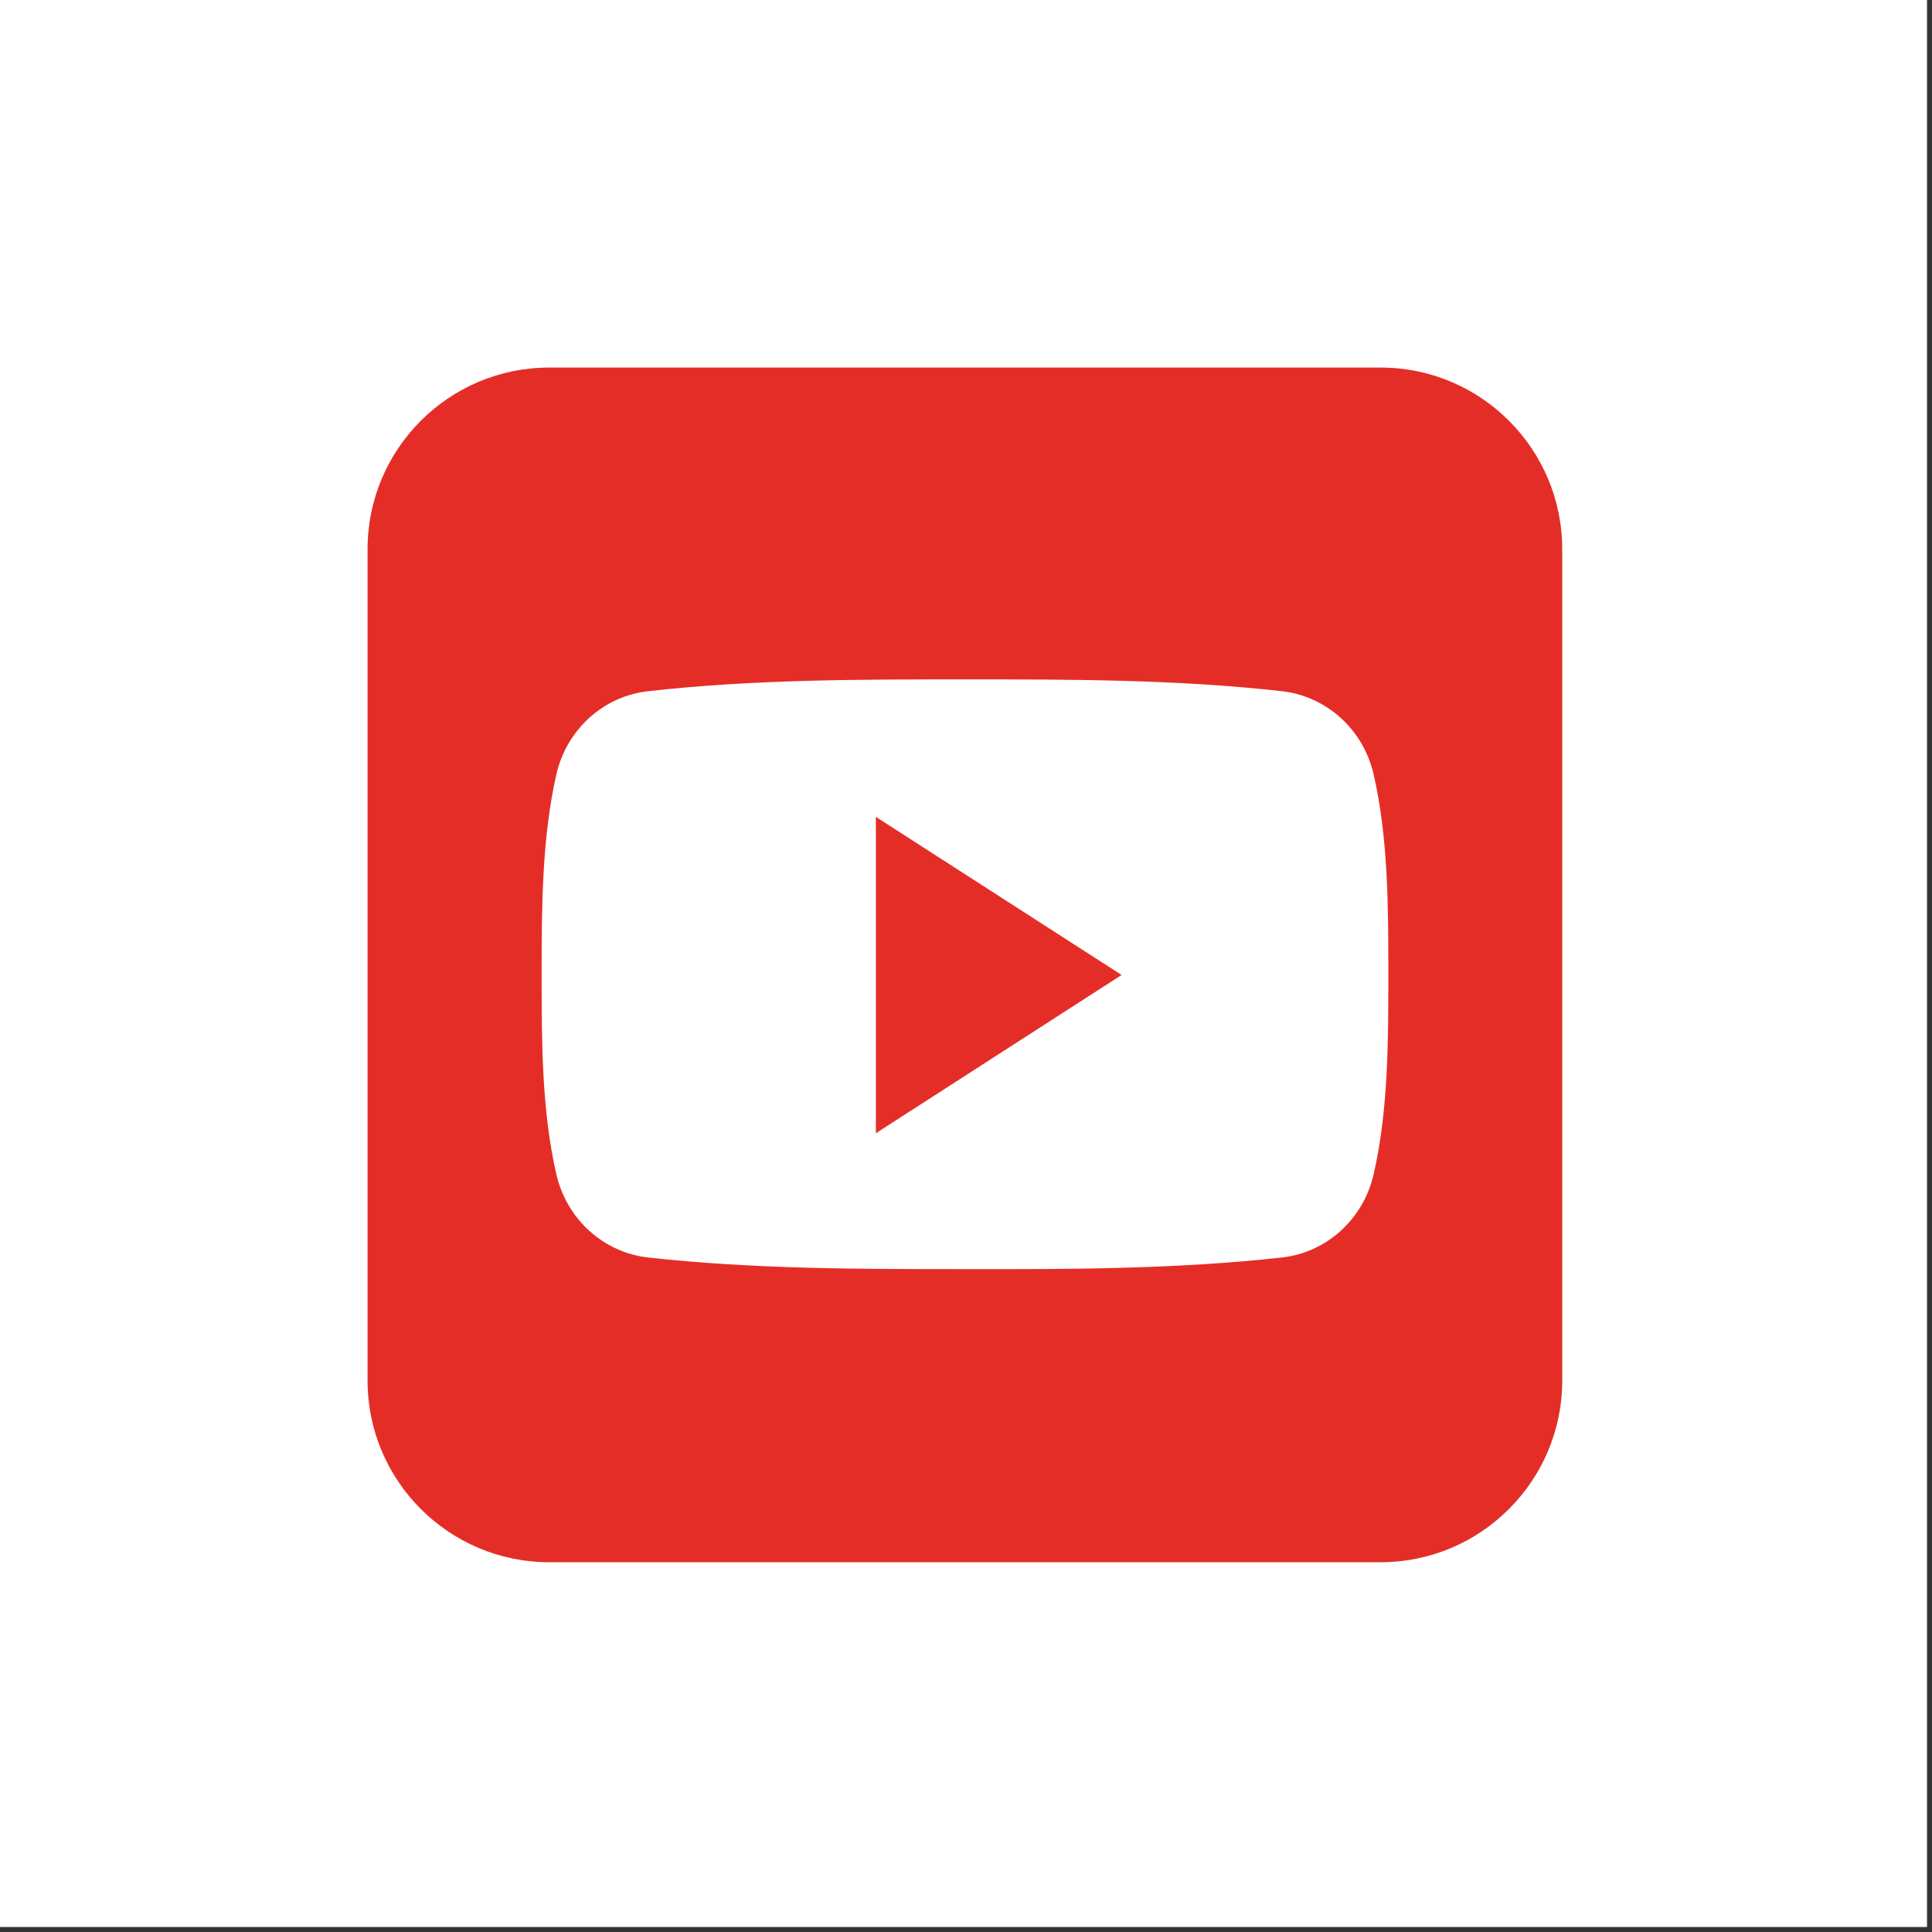
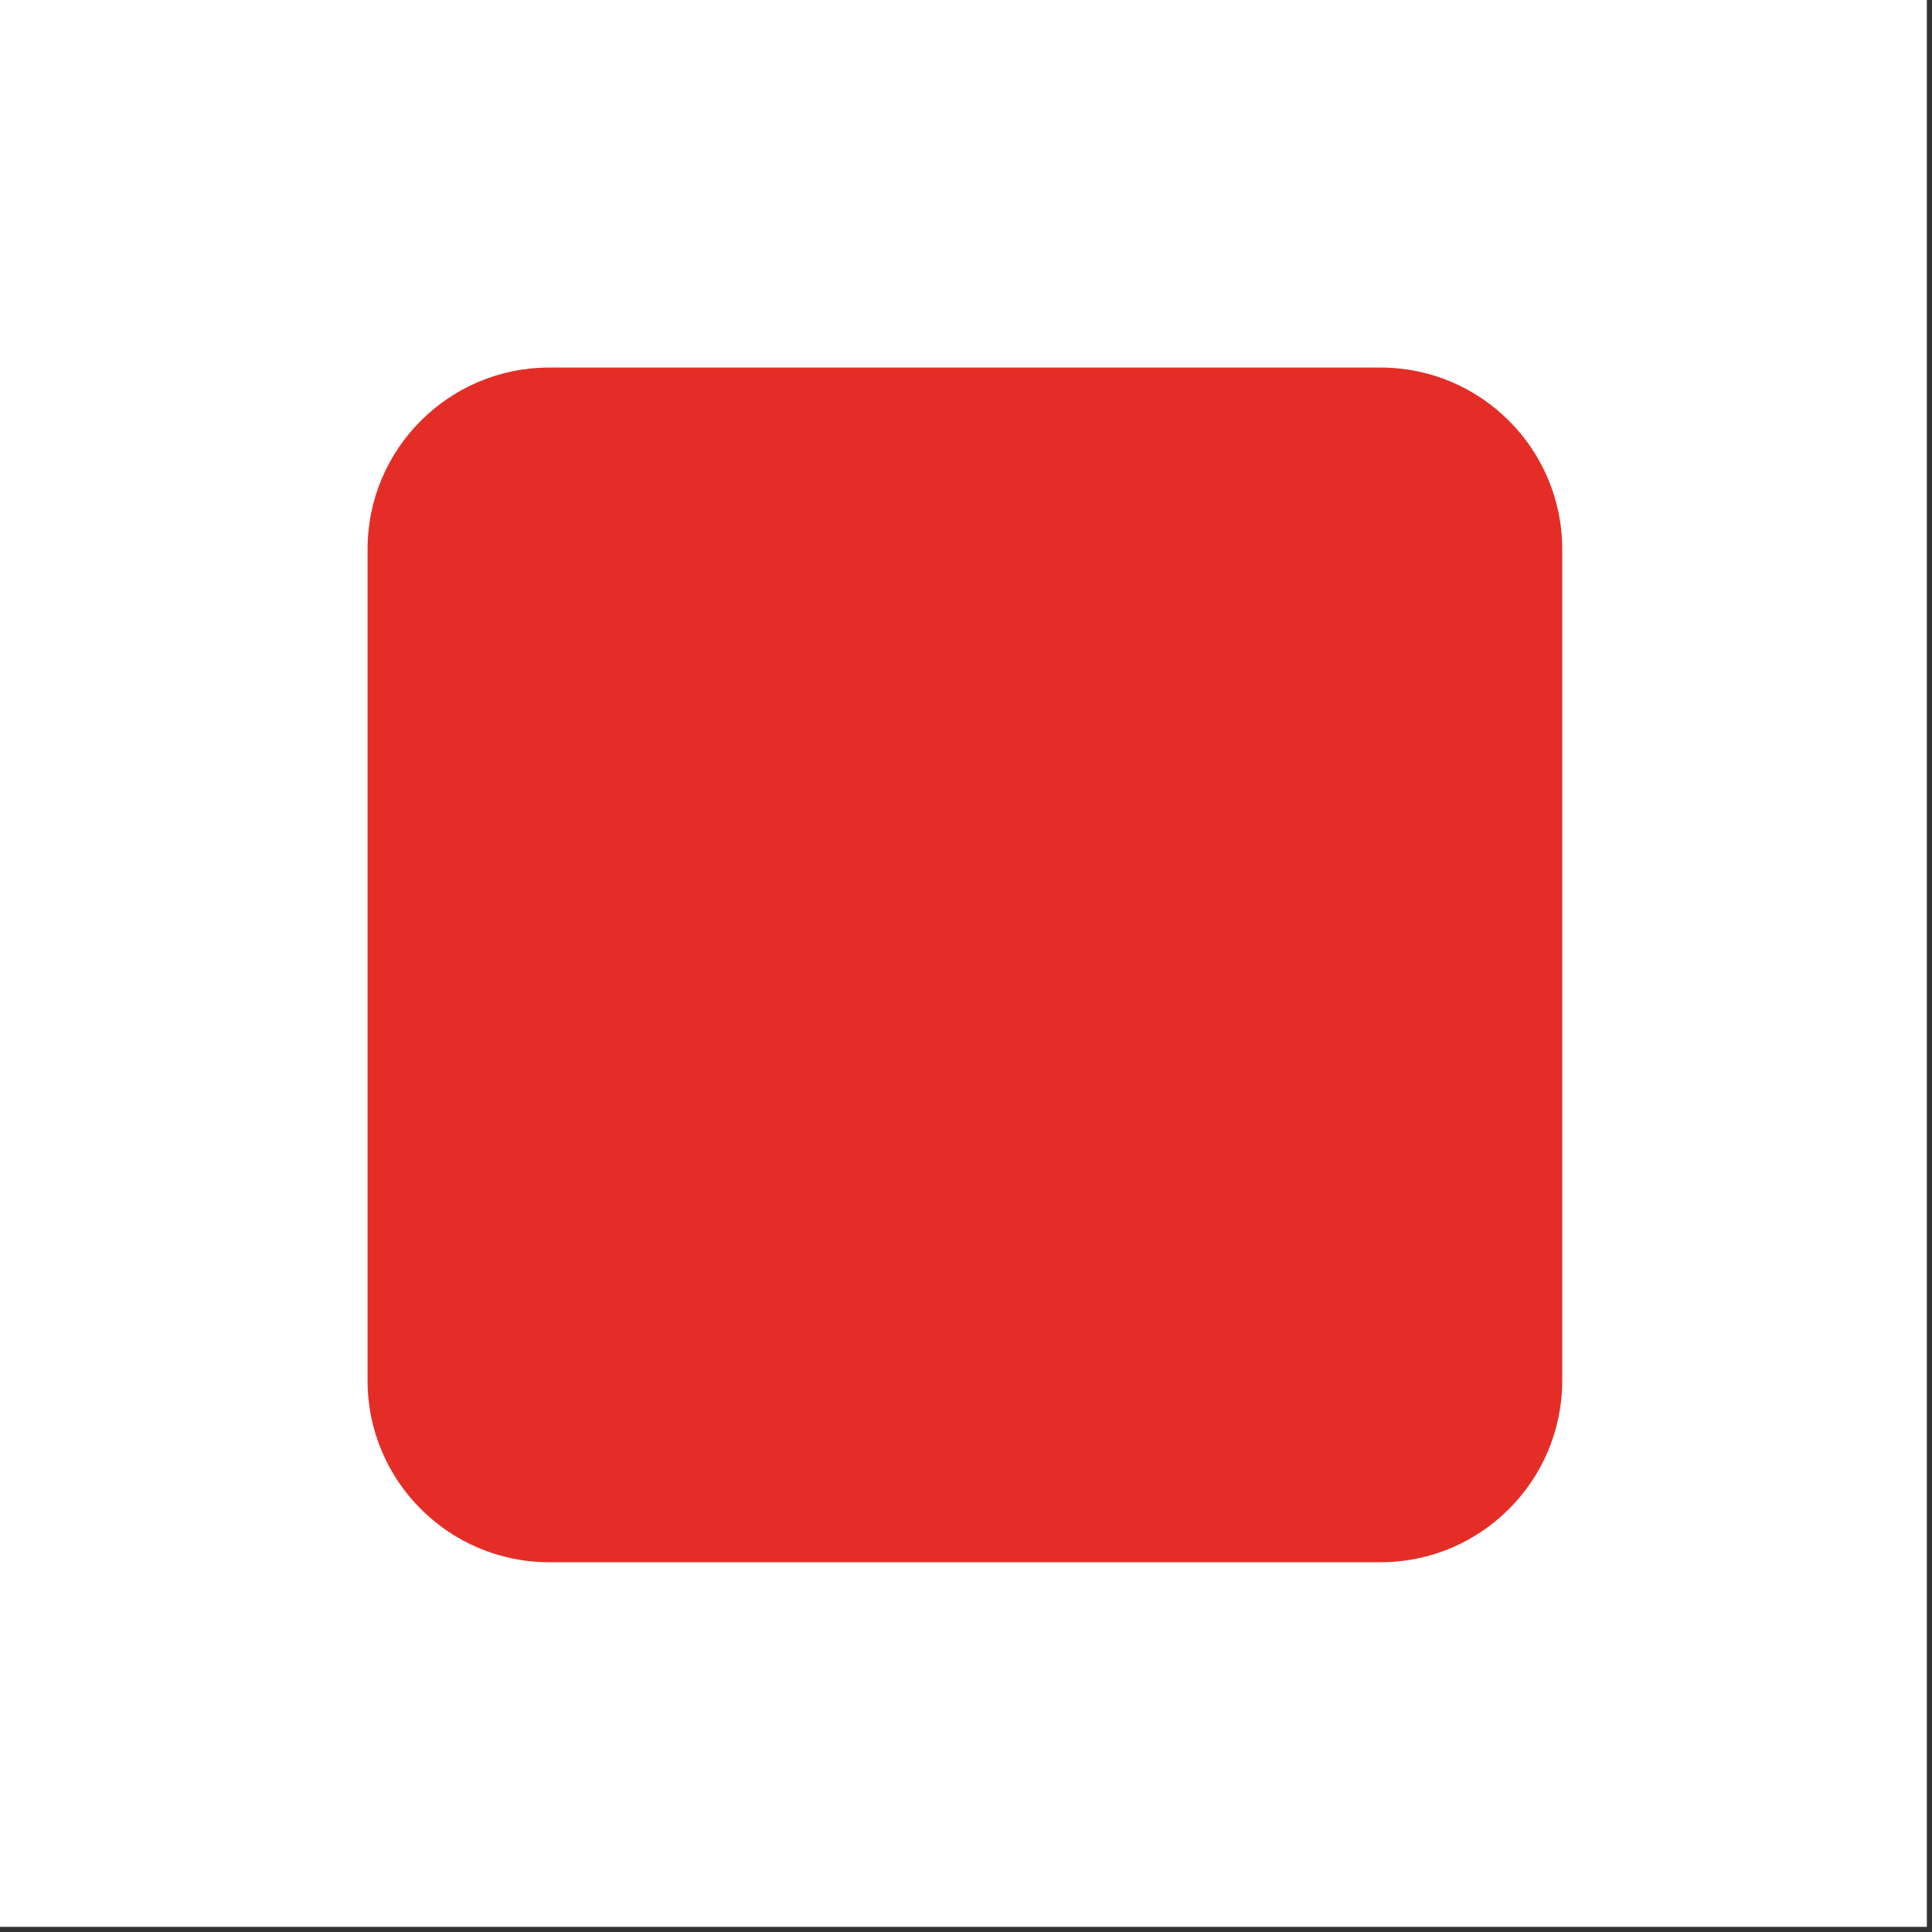
<svg xmlns="http://www.w3.org/2000/svg" width="250" zoomAndPan="magnify" viewBox="0 0 187.5 187.5" height="250" preserveAspectRatio="xMidYMid meet" version="1.0">
  <rect x="0" y="0" width="187.5" height="187.5" fill="#333333" stroke="none" />
  <defs>
    <clipPath id="2fa10c4f8a">
      <path d="M 35.672 35.672 L 151.613 35.672 L 151.613 151.613 L 35.672 151.613 Z M 35.672 35.672 " clip-rule="nonzero" />
    </clipPath>
  </defs>
  <path fill="#ffffff" d="M 0 0 L 187 0 L 187 187 L 0 187 Z M 0 0 " fill-opacity="1" fill-rule="nonzero" />
-   <path fill="#ffffff" d="M 0 0 L 187 0 L 187 187 L 0 187 Z M 0 0 " fill-opacity="1" fill-rule="nonzero" />
  <g clip-path="url(#2fa10c4f8a)">
    <path fill="#e52d27" d="M 151.613 133.992 C 151.613 143.711 143.711 151.613 133.992 151.613 L 53.293 151.613 C 43.574 151.613 35.672 143.711 35.672 133.992 L 35.672 53.293 C 35.672 43.574 43.574 35.672 53.293 35.672 L 133.992 35.672 C 143.711 35.672 151.613 43.574 151.613 53.293 Z M 151.613 133.992 " fill-opacity="1" fill-rule="nonzero" />
  </g>
-   <path fill="#ffffff" d="M 134.738 94.559 C 134.738 100.969 134.738 107.766 133.309 113.973 C 132.301 118.348 128.73 121.555 124.418 122.039 C 114.234 123.168 103.914 123.188 93.652 123.168 C 83.371 123.168 73.09 123.168 62.887 122.039 C 58.594 121.555 55.004 118.348 53.996 113.973 C 52.566 107.766 52.566 100.969 52.566 94.559 C 52.566 88.148 52.586 81.355 53.996 75.145 C 55.004 70.77 58.574 67.566 62.887 67.082 C 73.09 65.934 83.391 65.934 93.652 65.934 C 103.914 65.934 114.215 65.934 124.418 67.082 C 128.711 67.566 132.301 70.77 133.309 75.145 C 134.738 81.355 134.738 88.148 134.738 94.559 Z M 134.738 94.559 " fill-opacity="1" fill-rule="nonzero" />
-   <path fill="#e52d27" d="M 85.004 79.277 L 85.004 109.98 L 108.852 94.621 Z M 85.004 79.277 " fill-opacity="1" fill-rule="nonzero" />
</svg>